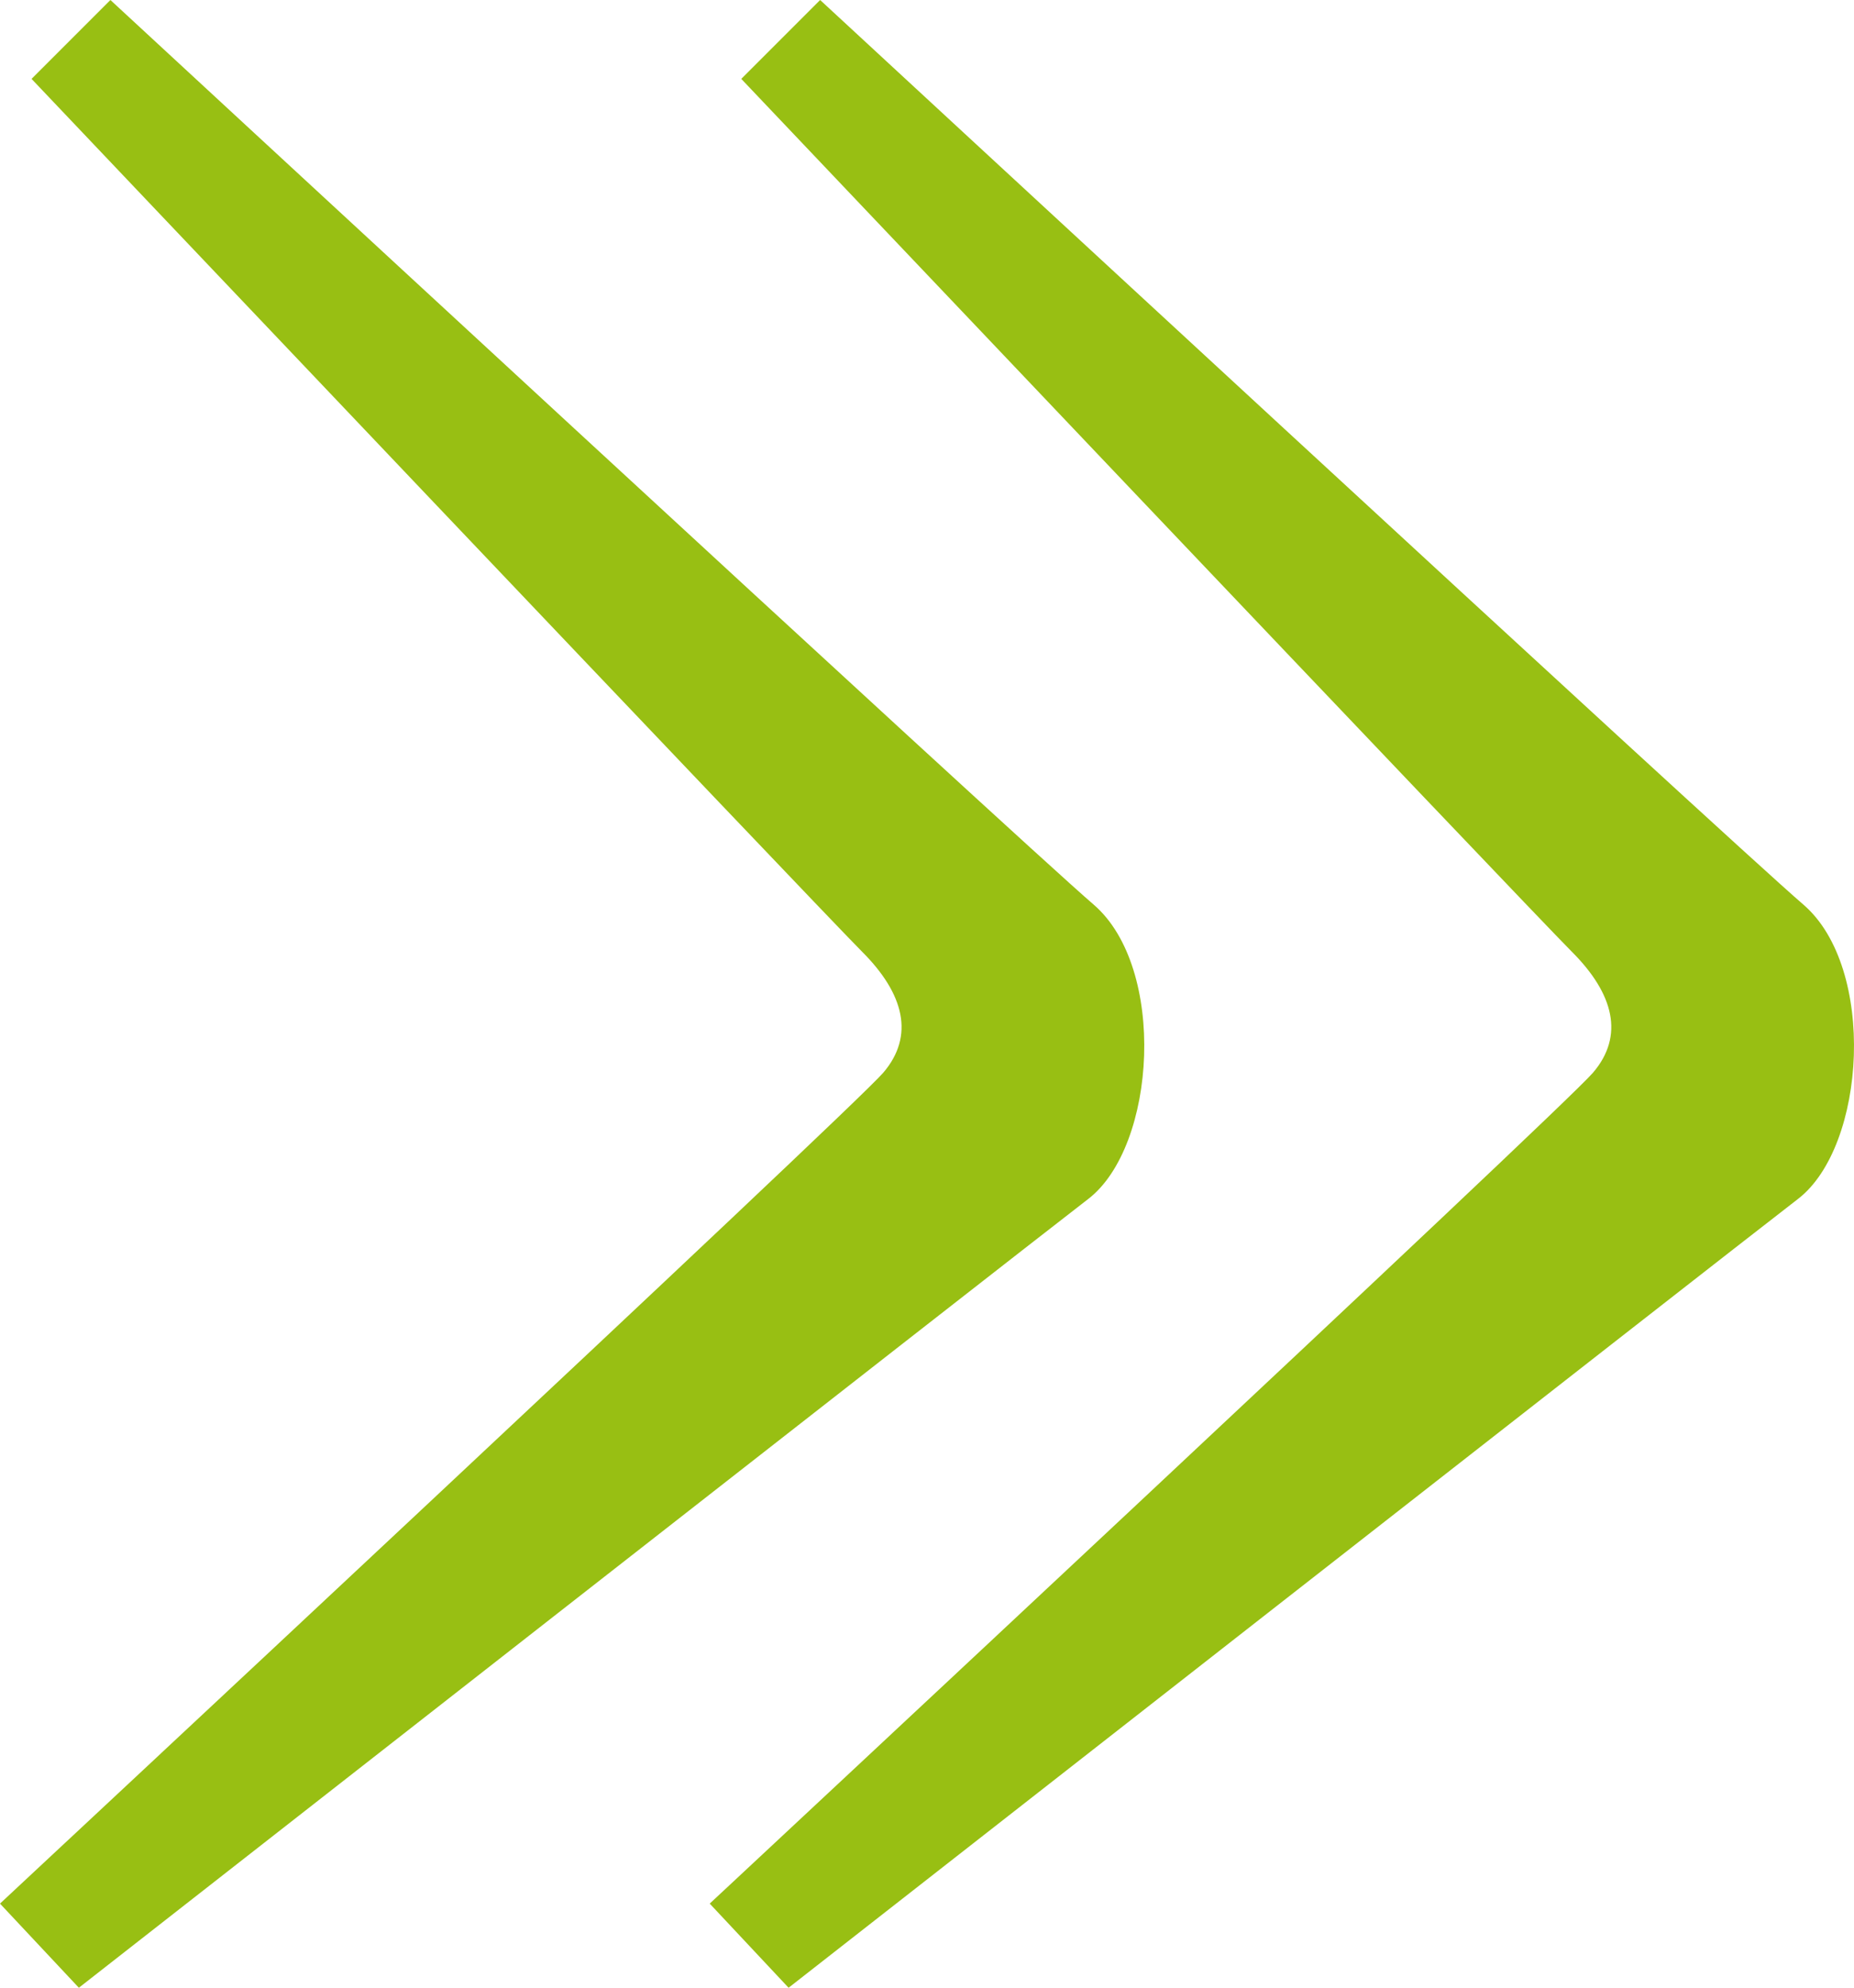
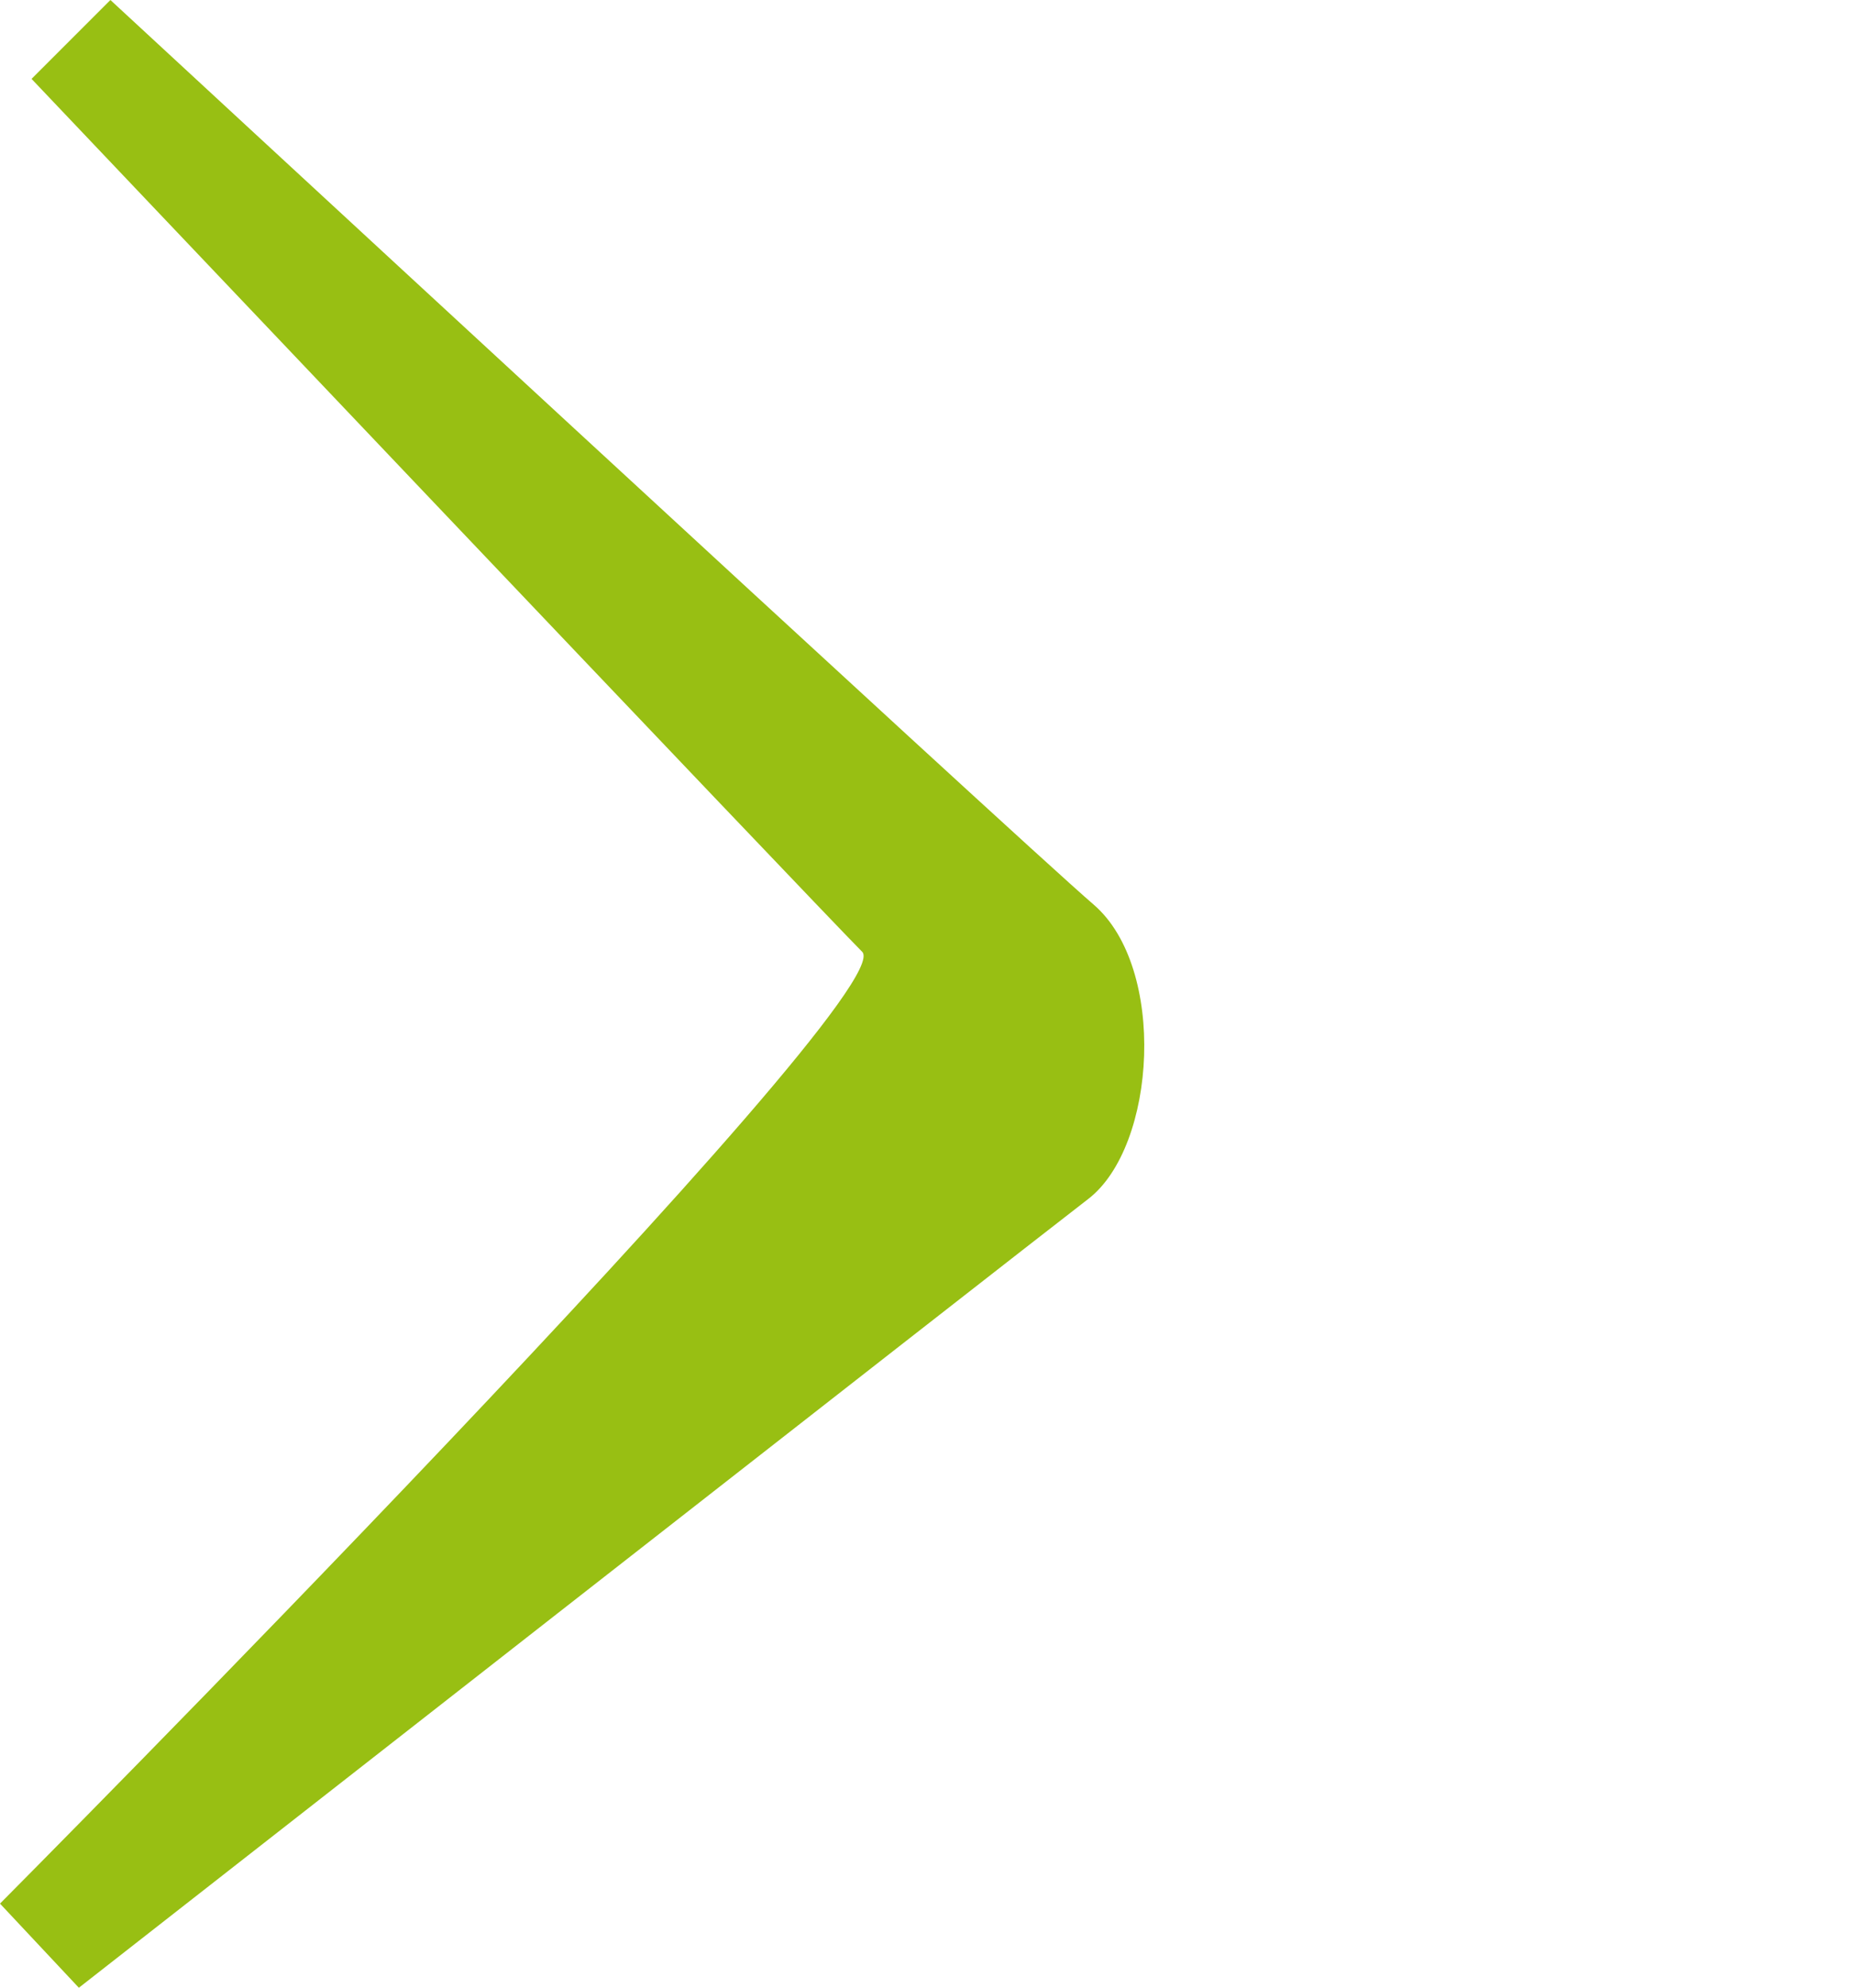
<svg xmlns="http://www.w3.org/2000/svg" version="1.1" x="0px" y="0px" width="176.328px" height="189px" viewBox="0 0 176.328 189" style="enable-background:new 0 0 176.328 189;" xml:space="preserve">
  <style type="text/css">
	.st0{fill:#98BF13;}
</style>
  <defs>
</defs>
-   <path class="st0" d="M7.5,189c0,0,89.5-70,96-75s7.5-22,0.5-28S10.5,0,10.5,0L3,7.5c0,0,75,79,79,83s5,8,2,11.5S0,181,0,181L7.5,189  z" />
-   <path class="st0" d="M75,189c0,0,89.5-70,96-75s7.5-22,0.5-28S78,0,78,0l-7.5,7.5c0,0,75,79,79,83s5,8,2,11.5s-84,79-84,79L75,189z" />
+   <path class="st0" d="M7.5,189c0,0,89.5-70,96-75s7.5-22,0.5-28S10.5,0,10.5,0L3,7.5c0,0,75,79,79,83S0,181,0,181L7.5,189  z" />
</svg>